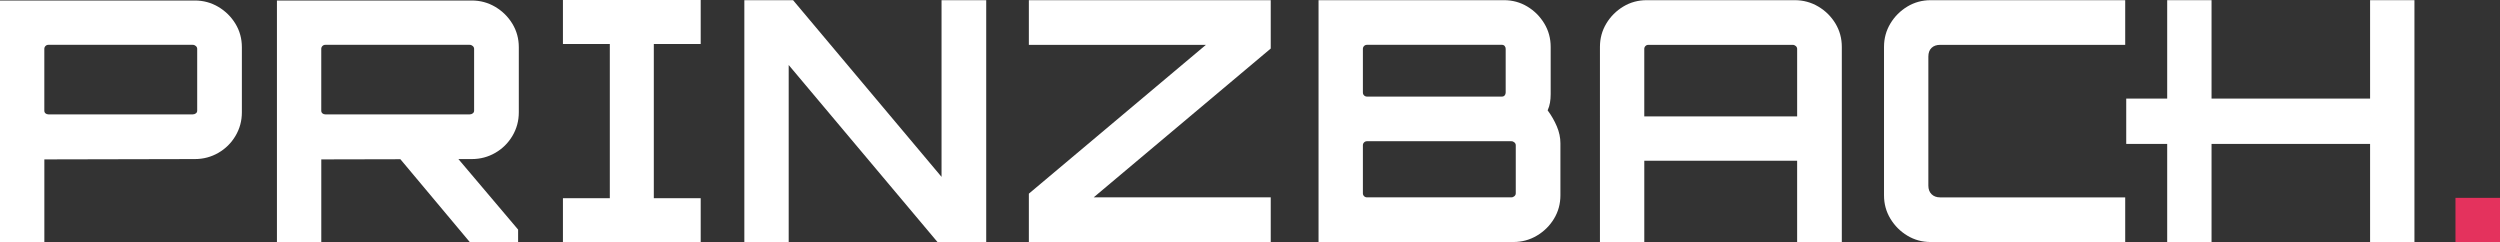
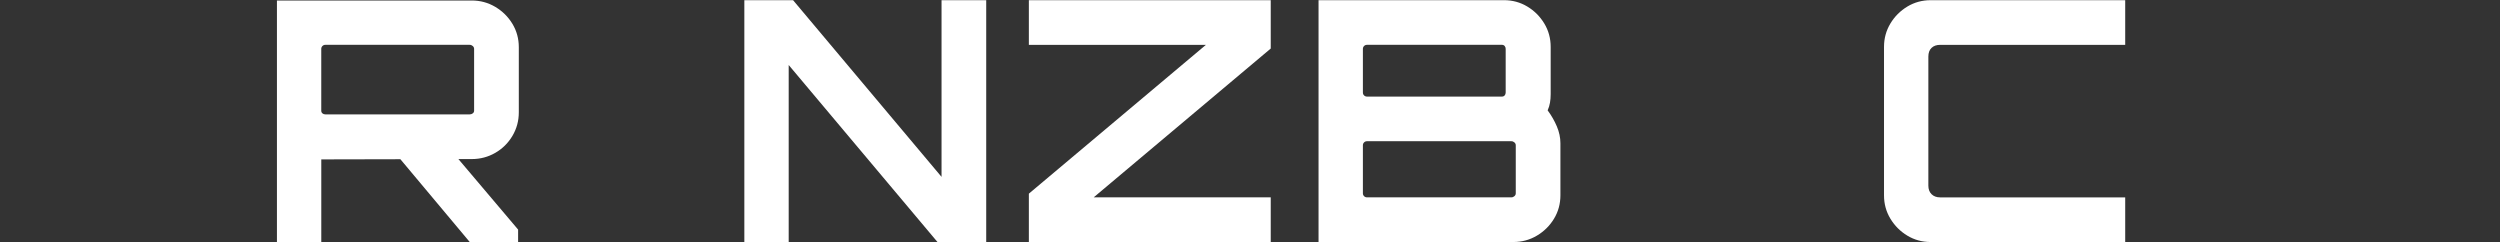
<svg xmlns="http://www.w3.org/2000/svg" id="Ebene_2" data-name="Ebene 2" viewBox="0 0 996.08 96.57">
  <rect x="0" y="0" width="996.08" height="96.57" fill="#333333" stroke="none" />
  <defs>
    <style>      .cls-1 {        fill: #fff;      }      .cls-2 {        fill: #e4325d;      }    </style>
  </defs>
  <g id="Ebene_1-2" data-name="Ebene 1">
    <g>
-       <path class="cls-1" d="m0,96.43V.2h77.63c3.39,0,6.51.85,9.37,2.54,2.85,1.7,5.13,3.95,6.83,6.76,1.69,2.81,2.54,5.91,2.54,9.3v25.97c0,3.39-.85,6.51-2.54,9.37-1.7,2.86-3.97,5.11-6.83,6.76-2.86,1.65-5.98,2.48-9.37,2.48l-59.96.13v32.93H0Zm19.27-50.86h57.55c.45,0,.85-.13,1.21-.4.36-.27.54-.62.54-1.07v-24.63c0-.44-.18-.82-.54-1.14-.36-.31-.76-.47-1.21-.47H19.27c-.45,0-.83.16-1.14.47-.31.31-.47.69-.47,1.14v24.63c0,.45.15.8.47,1.07s.69.4,1.14.4Z" />
      <path class="cls-1" d="m110.34,96.43V.2h77.63c3.39,0,6.51.85,9.37,2.54,2.85,1.7,5.13,3.95,6.83,6.76,1.69,2.81,2.54,5.91,2.54,9.3v25.97c0,3.39-.85,6.51-2.54,9.37-1.7,2.86-3.97,5.11-6.83,6.76-2.86,1.65-5.98,2.48-9.37,2.48l-59.96.13v32.93h-17.67Zm19.27-50.86h57.55c.44,0,.85-.13,1.2-.4s.54-.62.54-1.07v-24.63c0-.44-.18-.82-.54-1.14-.36-.31-.76-.47-1.2-.47h-57.55c-.45,0-.83.16-1.14.47s-.47.69-.47,1.14v24.63c0,.45.16.8.47,1.07.31.27.69.4,1.14.4Zm57.55,50.86l-29.04-34.67h23.15l25.16,29.71v4.95h-19.27Z" />
-       <polygon class="cls-1" points="279.18 17.53 279.18 0 224.29 0 224.29 17.53 242.97 17.53 242.97 78.97 224.29 78.97 224.29 96.5 279.18 96.5 279.18 78.97 260.5 78.97 260.5 17.53 279.18 17.53" />
      <path class="cls-1" d="m296.57,96.43V.07h19.41l59.16,70.4V.07h17.8v96.37h-19.41l-59.29-70.54v70.54h-17.67Z" />
      <path class="cls-1" d="m409.93,96.43v-19.27l70.54-59.29h-70.54V.07h96.37v19.27l-70.54,59.29h70.54v17.8h-96.37Z" />
      <path class="cls-1" d="m525.36.07h73.88c3.39,0,6.49.85,9.3,2.54,2.81,1.69,5.06,3.95,6.76,6.76,1.69,2.81,2.54,5.91,2.54,9.3v18.87c0,1.16-.09,2.28-.27,3.35-.18,1.07-.49,2.1-.94,3.08,1.52,2.05,2.74,4.2,3.68,6.42.94,2.23,1.41,4.46,1.41,6.69v20.75c0,3.39-.85,6.49-2.54,9.3-1.7,2.81-3.97,5.06-6.83,6.76-2.86,1.7-5.98,2.54-9.37,2.54h-77.63V.07Zm19.27,38.41h53.81c.44,0,.8-.15,1.07-.47.27-.31.4-.69.4-1.14v-17.4c0-.44-.13-.82-.4-1.14-.27-.31-.63-.47-1.07-.47h-53.81c-.45,0-.83.16-1.14.47-.31.31-.47.69-.47,1.14v17.4c0,.45.15.83.47,1.14.31.31.69.47,1.14.47Zm0,40.15h57.55c.45,0,.85-.16,1.21-.47.36-.31.54-.69.54-1.14v-19.14c0-.45-.18-.82-.54-1.14-.36-.31-.76-.47-1.21-.47h-57.55c-.45,0-.83.16-1.14.47s-.47.69-.47,1.14v19.14c0,.45.15.83.47,1.14.31.31.69.47,1.14.47Z" />
-       <path class="cls-1" d="m637.47,18.67c0-3.39.85-6.49,2.54-9.3,1.69-2.81,3.95-5.06,6.76-6.76,2.81-1.69,5.91-2.54,9.3-2.54h59.03c3.39,0,6.51.85,9.37,2.54,2.85,1.69,5.13,3.95,6.83,6.76,1.69,2.81,2.54,5.91,2.54,9.3v77.76h-17.8v-32.39h-60.9v32.39h-17.67V18.67Zm78.57,27.71v-26.9c0-.44-.18-.82-.54-1.14-.36-.31-.76-.47-1.21-.47h-57.55c-.45,0-.83.16-1.14.47s-.47.69-.47,1.14v26.9h60.9Z" />
      <path class="cls-1" d="m769.25,96.43c-3.39,0-6.49-.85-9.3-2.54-2.81-1.69-5.06-3.95-6.76-6.76-1.7-2.81-2.54-5.91-2.54-9.3V18.67c0-3.39.85-6.49,2.54-9.3,1.69-2.81,3.95-5.06,6.76-6.76,2.81-1.69,5.91-2.54,9.3-2.54h77.5v17.8h-73.75c-1.43,0-2.57.4-3.41,1.21-.85.8-1.27,1.96-1.27,3.48v51.4c0,1.43.42,2.57,1.27,3.41s1.99,1.27,3.41,1.27h73.75v17.8h-77.5Z" />
-       <rect class="cls-2" x="978.34" y="78.83" width="17.74" height="17.74" />
-       <polygon class="cls-1" points="944.32 .07 944.32 39.28 881.15 39.28 881.15 .07 863.48 .07 863.48 39.28 847.16 39.28 847.16 57.34 863.48 57.34 863.48 96.43 881.15 96.43 881.15 57.34 944.32 57.34 944.32 96.43 961.99 96.43 961.99 .07 944.32 .07" />
    </g>
  </g>
</svg>